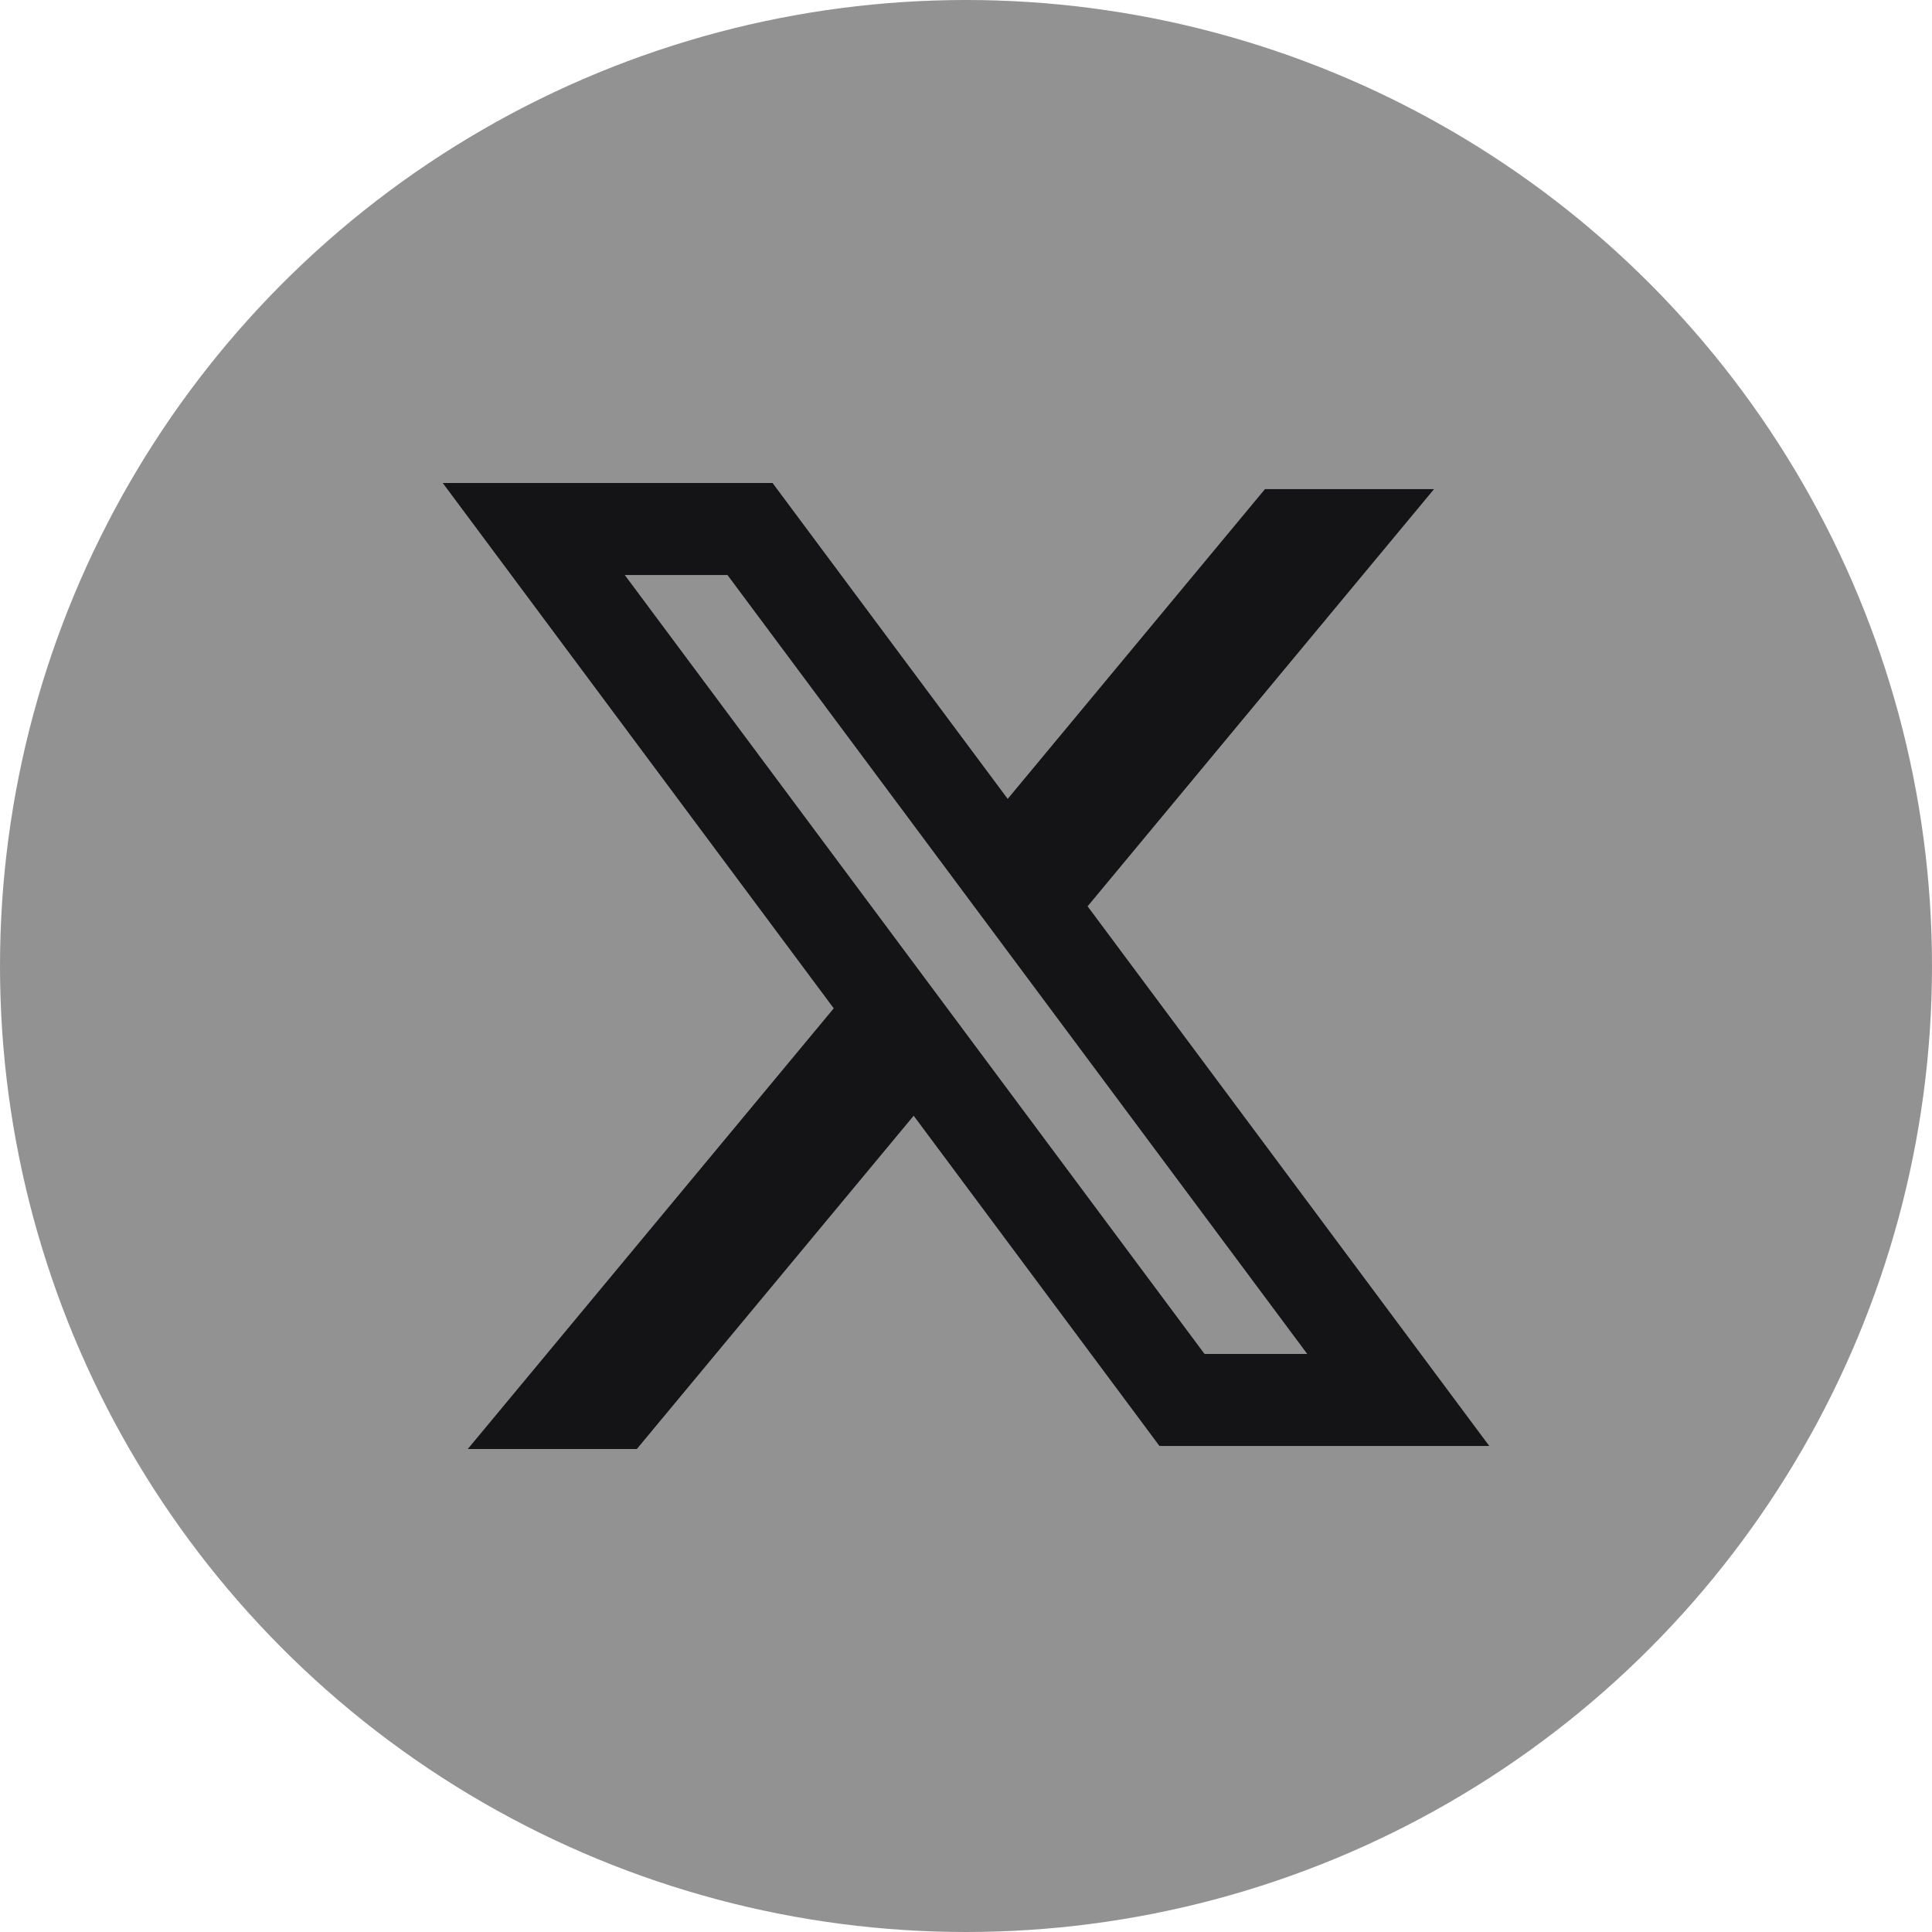
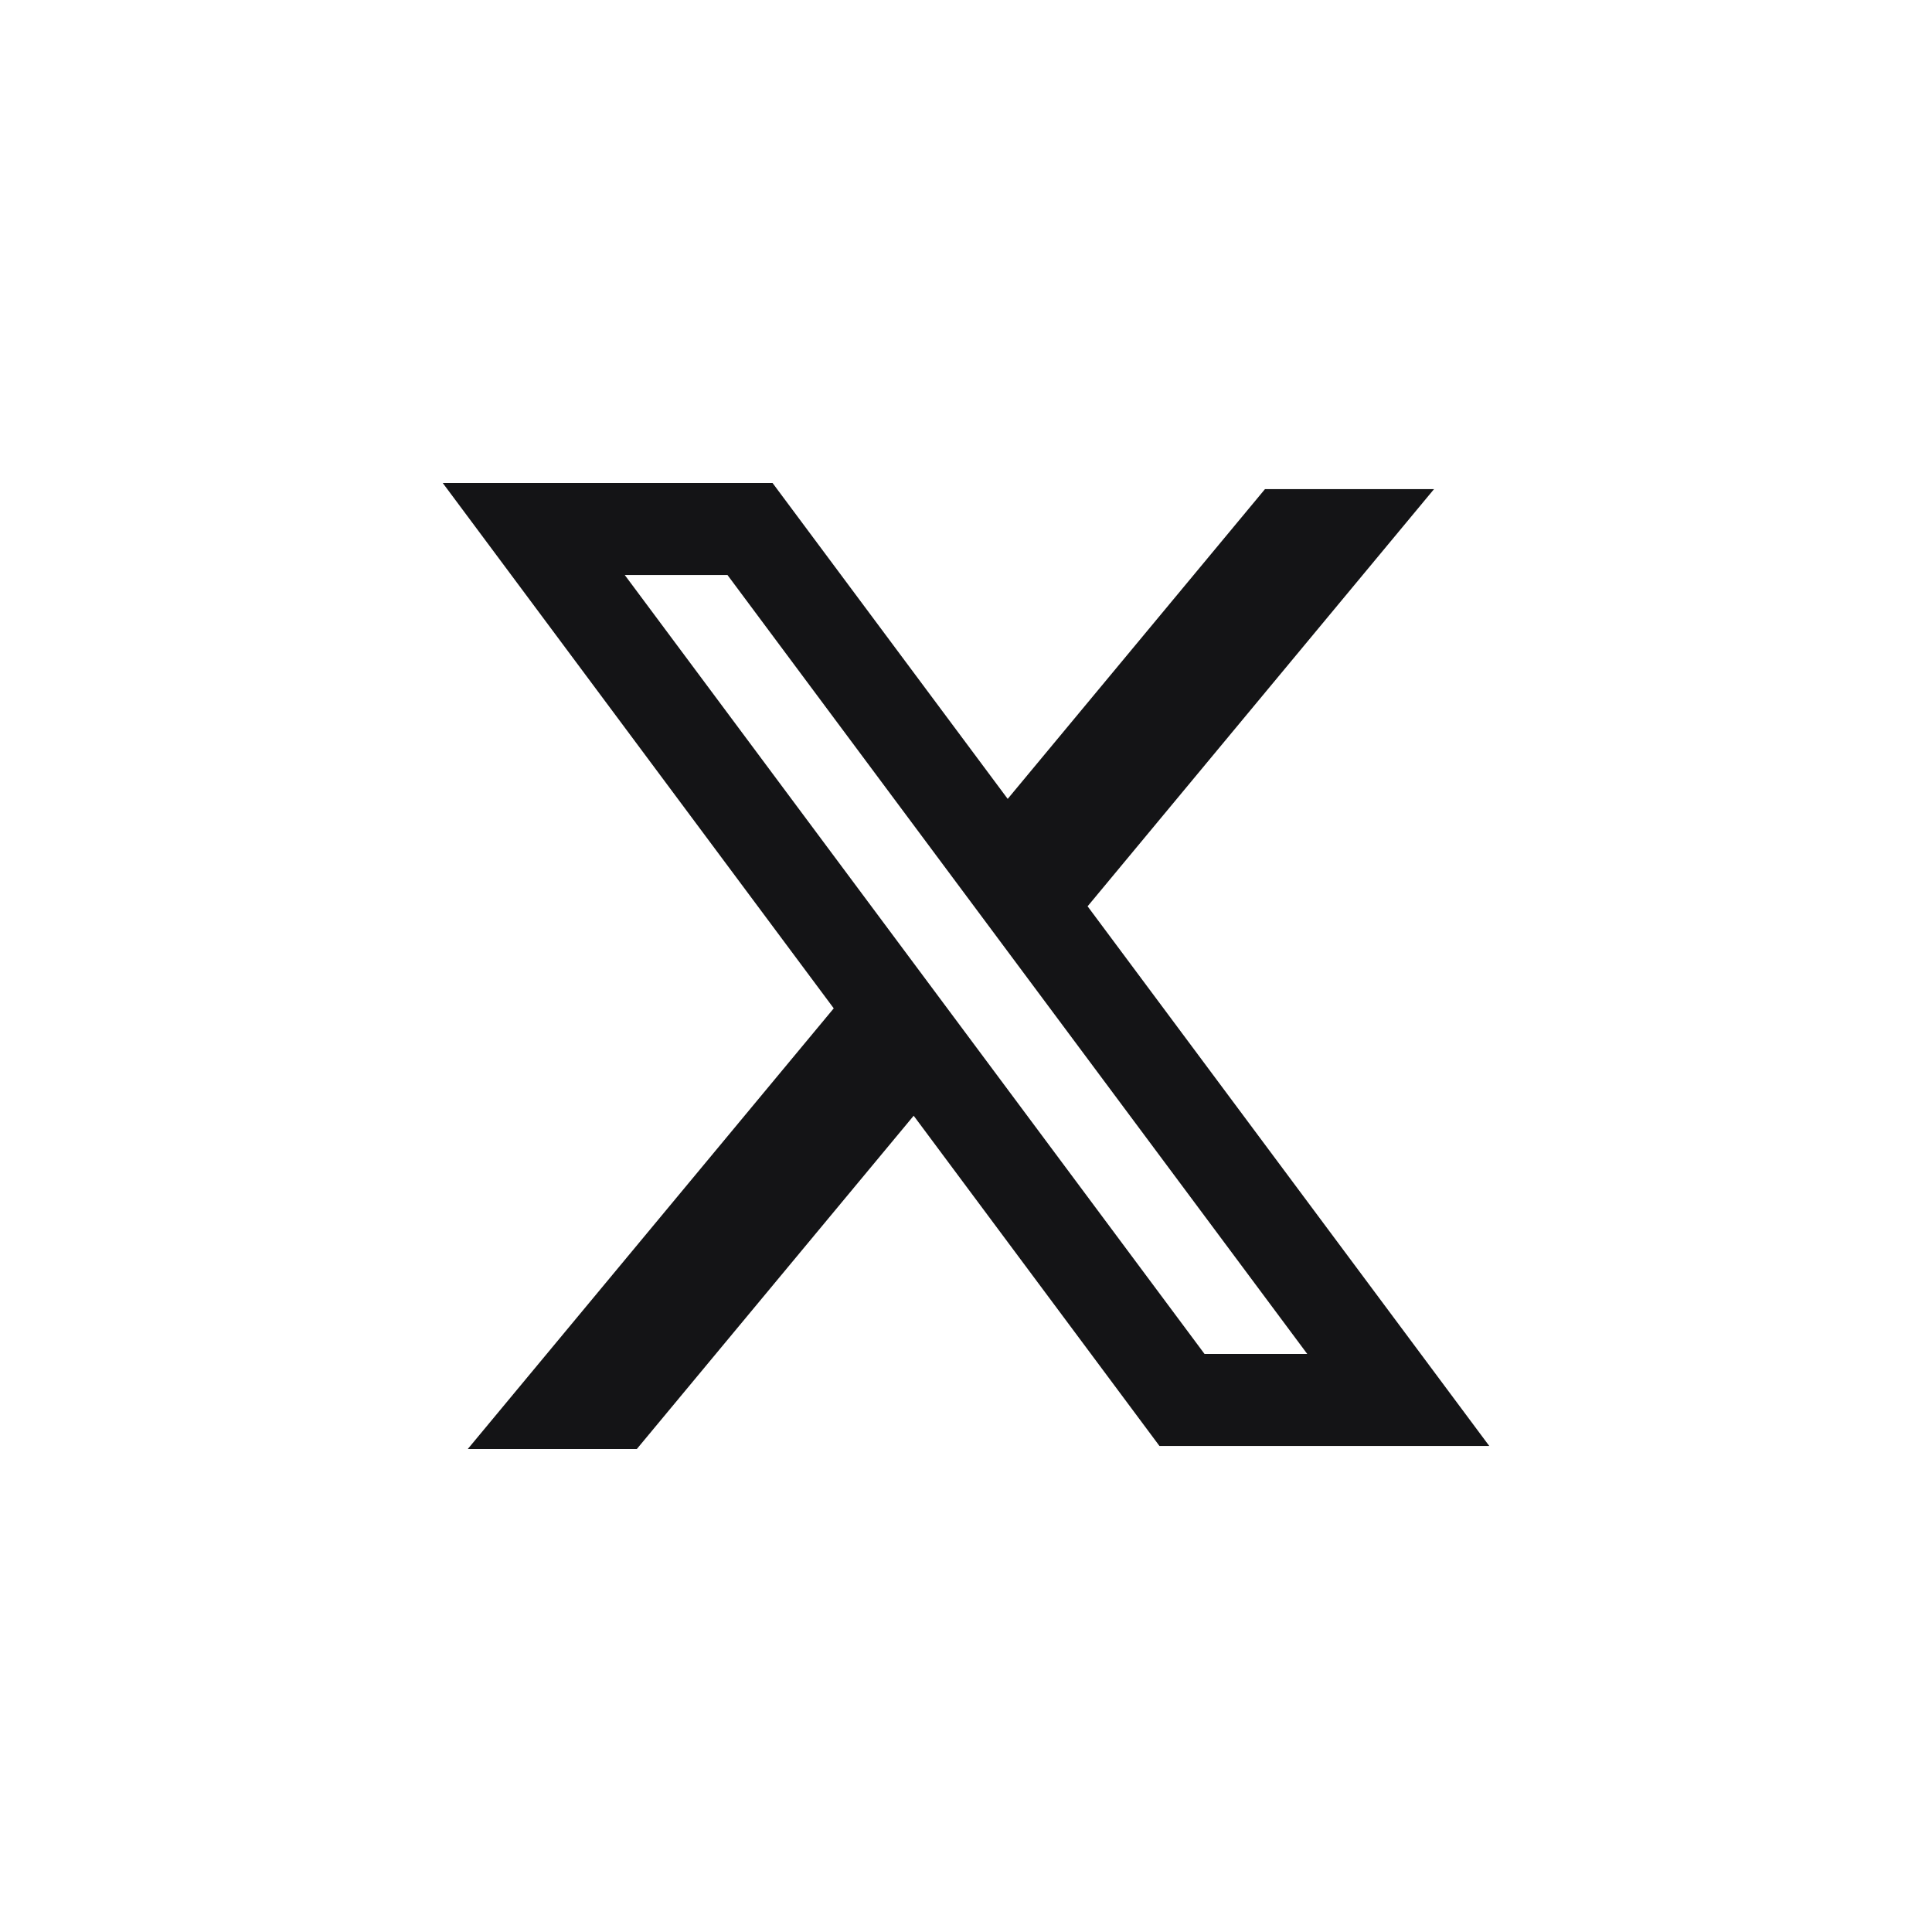
<svg xmlns="http://www.w3.org/2000/svg" width="24" height="24" viewBox="0 0 24 24" fill="none">
-   <circle cx="12" cy="12" r="12" fill="#929292" />
  <path fill-rule="evenodd" clip-rule="evenodd" d="M9.597 6H5.5L10.357 12.526L5.811 18H7.911L11.35 13.86L14.403 17.962H18.5L13.502 11.247L13.511 11.258L17.814 6.076H15.714L12.518 9.924L9.597 6ZM7.761 7.143H9.037L16.239 16.819H14.963L7.761 7.143Z" fill="#141416" />
</svg>